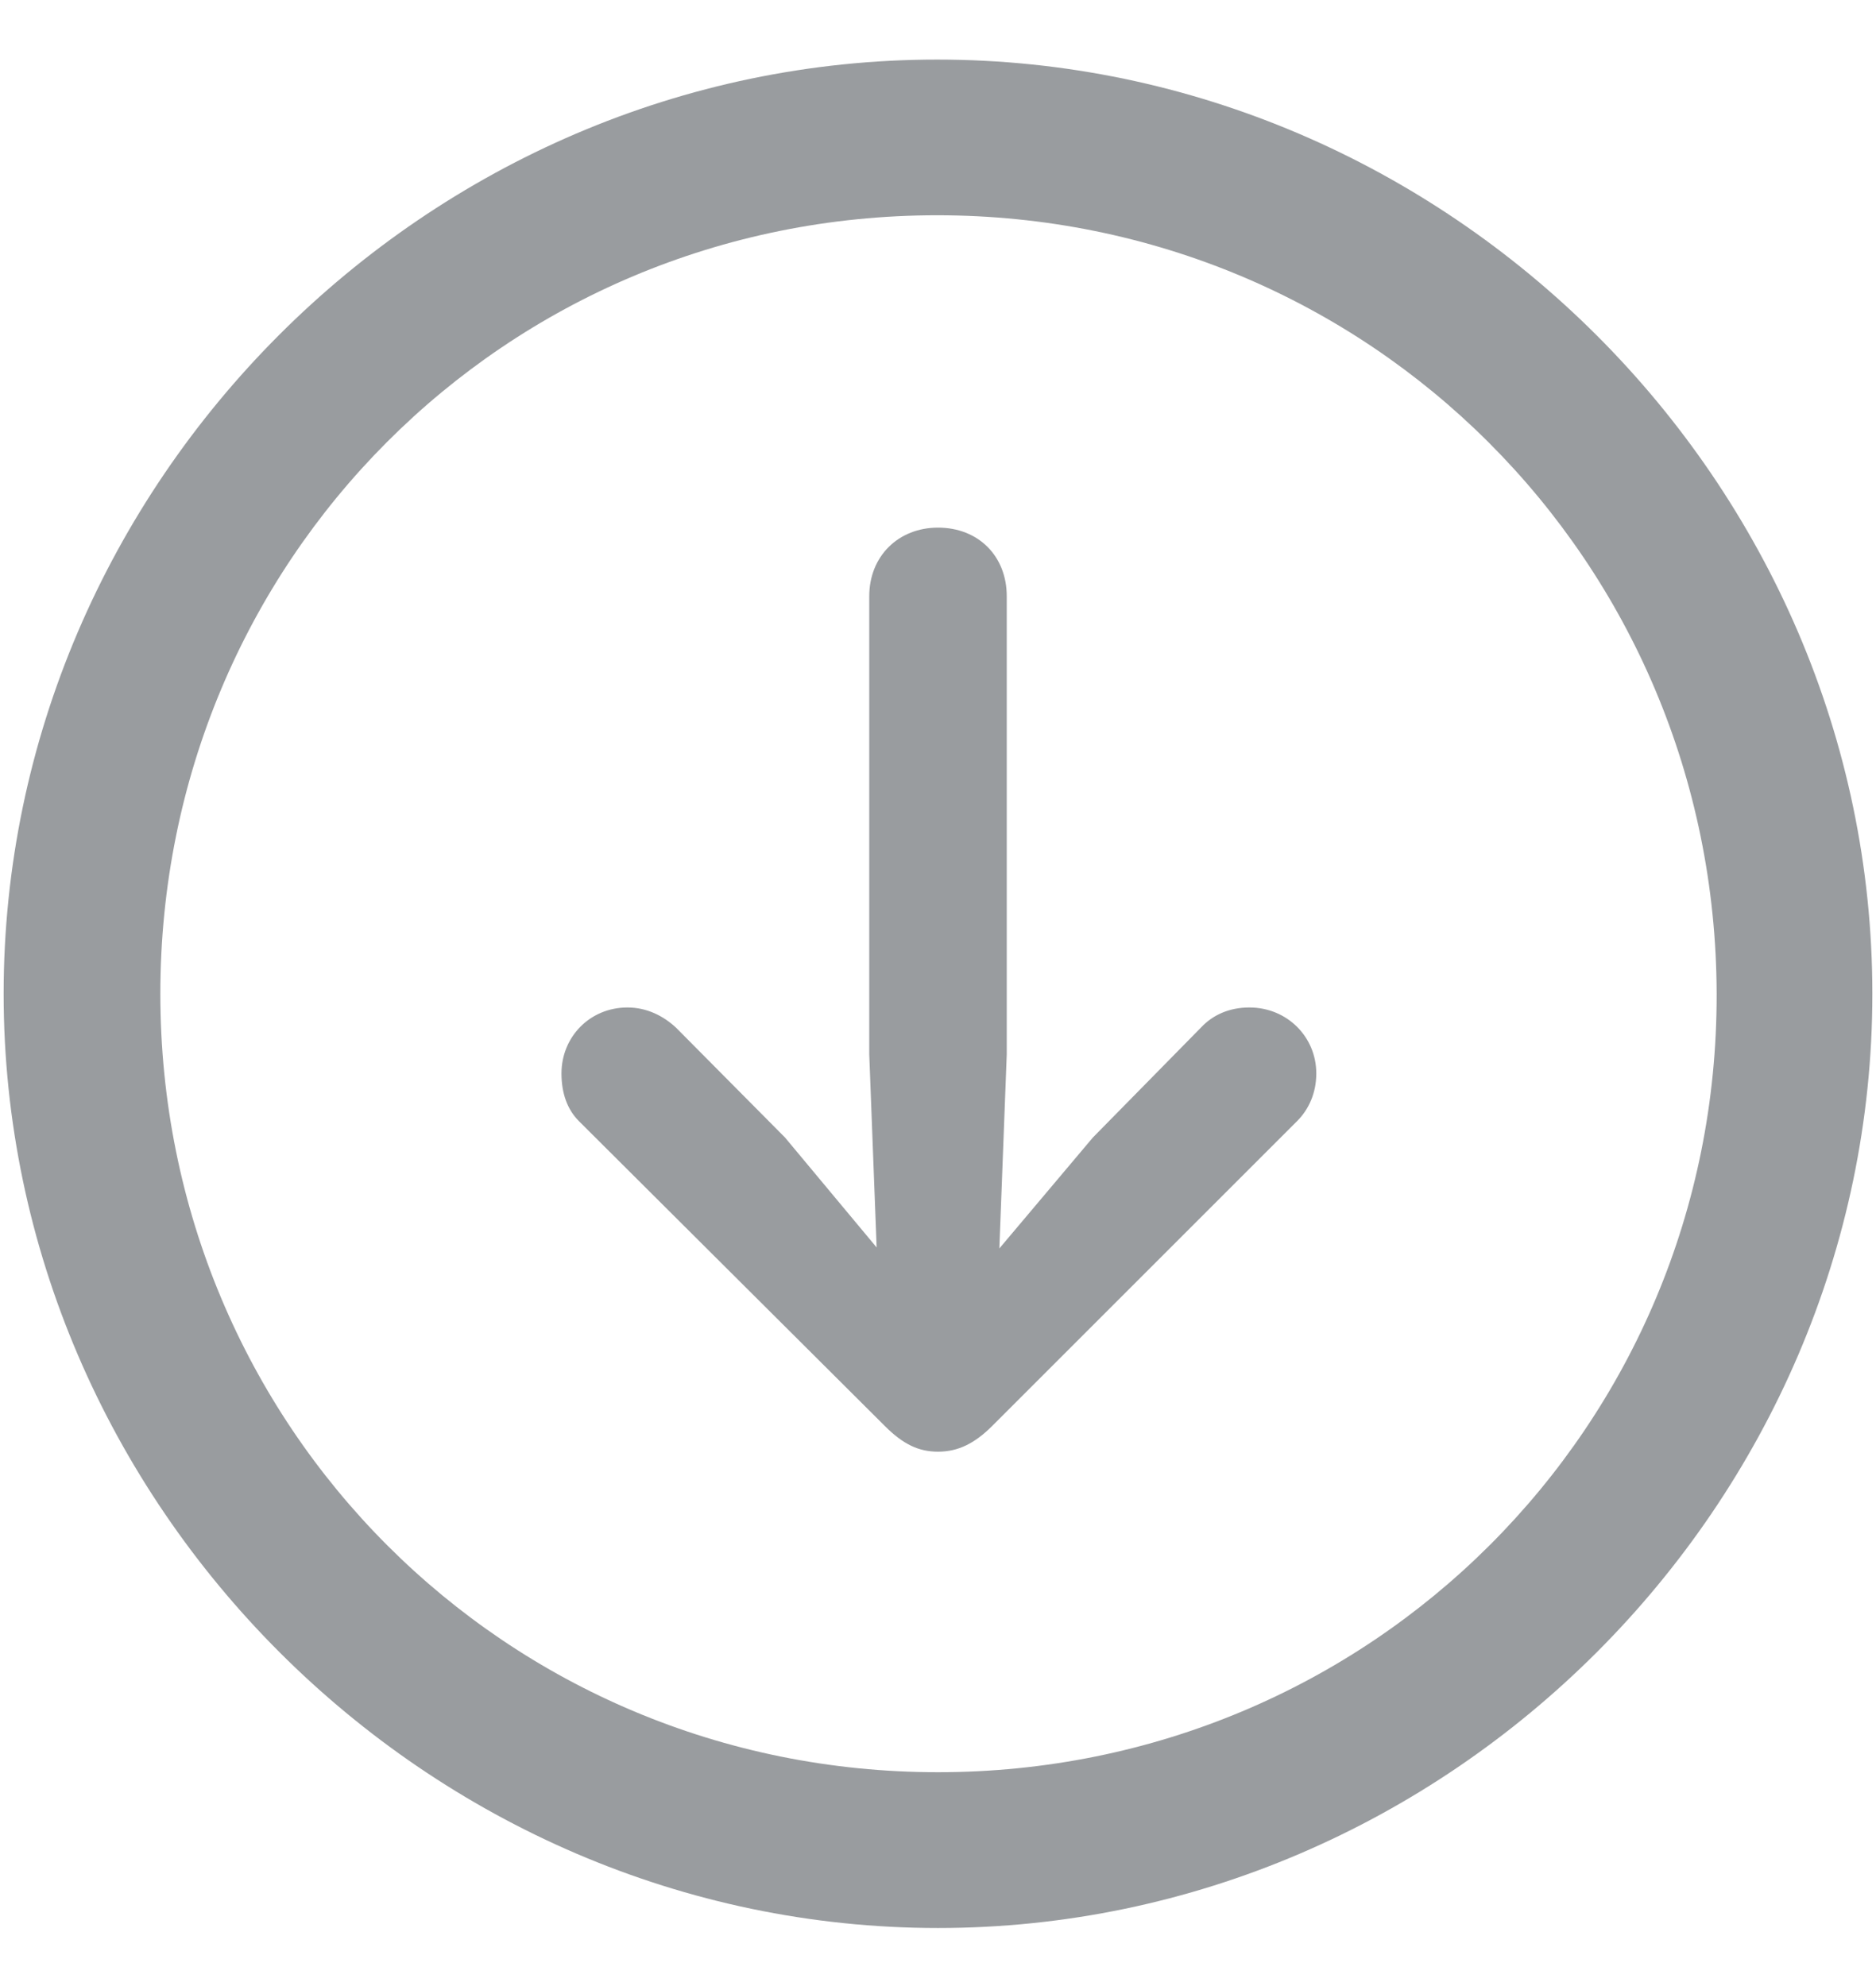
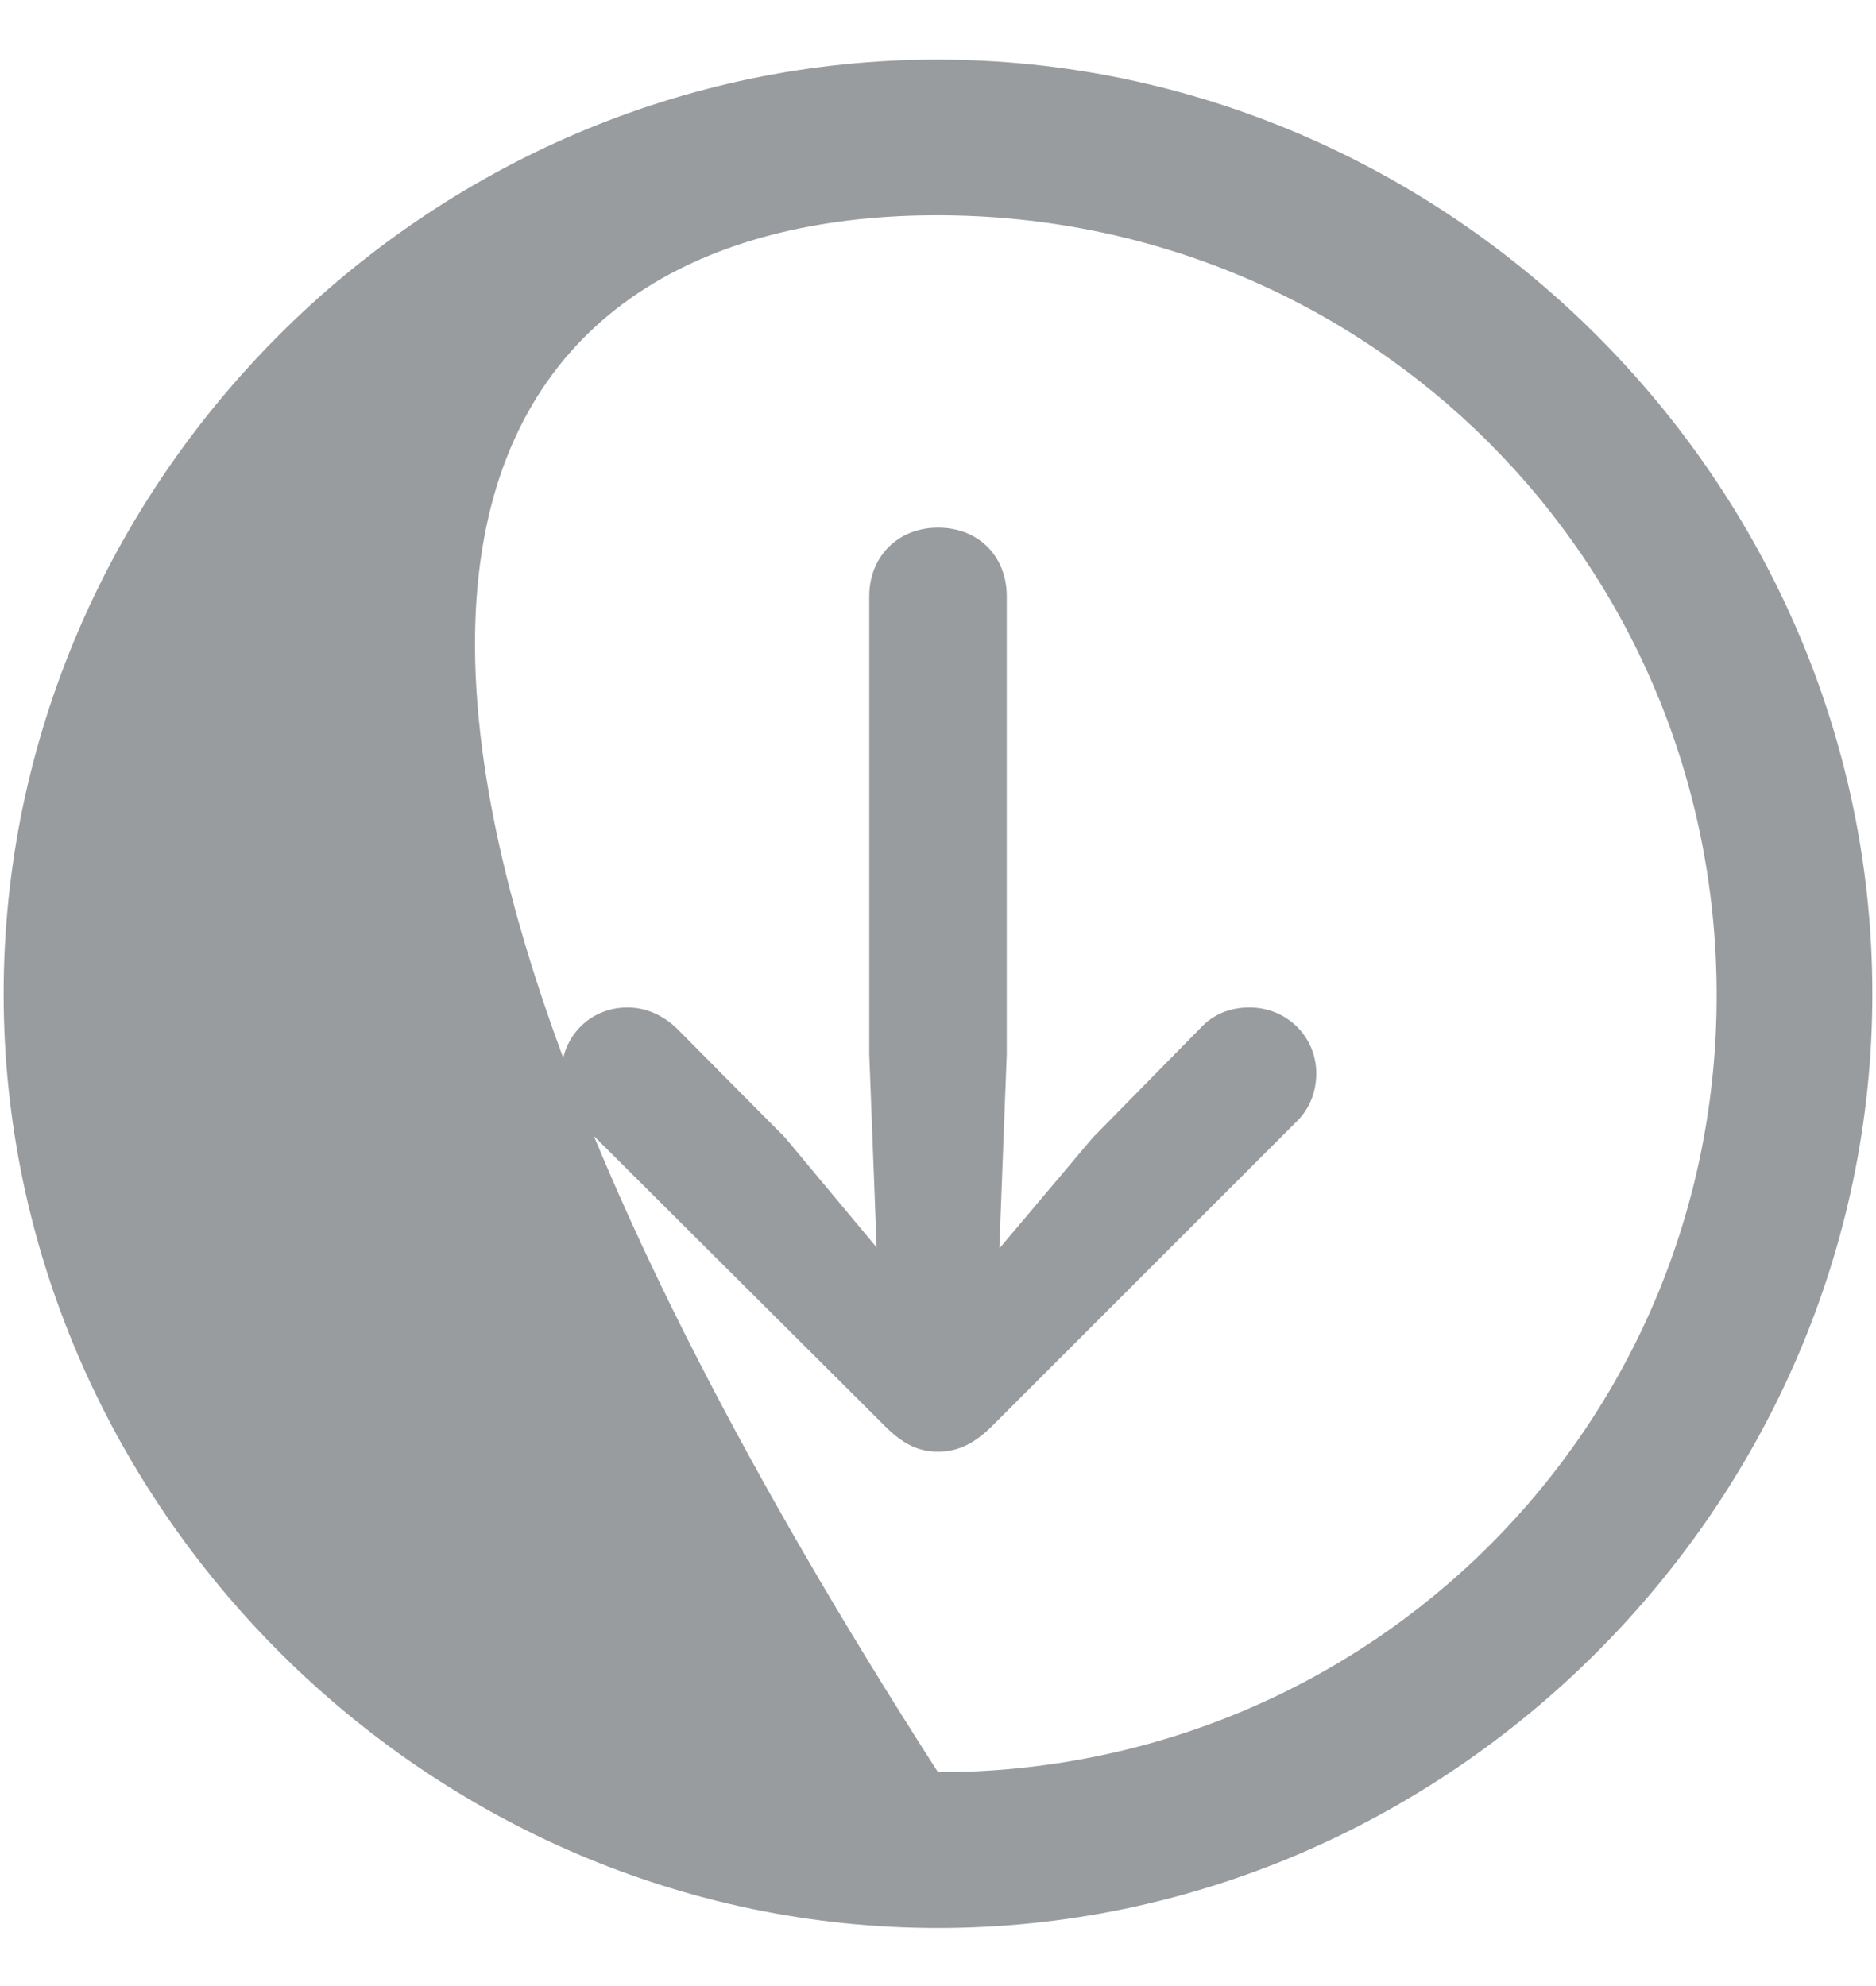
<svg xmlns="http://www.w3.org/2000/svg" width="17" height="18" viewBox="0 0 17 18" fill="none">
-   <path d="M8.5 17.474C13.132 17.474 16.967 13.63 16.967 9.007C16.967 4.375 13.123 0.54 8.492 0.54C3.868 0.54 0.033 4.375 0.033 9.007C0.033 13.63 3.876 17.474 8.5 17.474ZM8.5 16.062C4.582 16.062 1.453 12.925 1.453 9.007C1.453 5.089 4.574 1.951 8.492 1.951C12.41 1.951 15.547 5.089 15.556 9.007C15.564 12.925 12.418 16.062 8.5 16.062ZM8.5 4.782C8.143 4.782 7.877 5.039 7.877 5.404V9.555L7.944 11.306L7.114 10.31L6.126 9.314C6.01 9.206 5.86 9.131 5.686 9.131C5.346 9.131 5.088 9.397 5.088 9.729C5.088 9.903 5.138 10.053 5.246 10.161L8.019 12.925C8.185 13.091 8.326 13.157 8.5 13.157C8.683 13.157 8.832 13.082 8.99 12.925L11.754 10.161C11.862 10.053 11.928 9.903 11.928 9.729C11.928 9.397 11.663 9.131 11.322 9.131C11.14 9.131 10.99 9.198 10.882 9.314L9.903 10.31L9.056 11.315L9.123 9.555V5.404C9.123 5.039 8.865 4.782 8.5 4.782Z" fill="#999C9F" />
+   <path d="M8.5 17.474C13.132 17.474 16.967 13.63 16.967 9.007C16.967 4.375 13.123 0.54 8.492 0.54C3.868 0.54 0.033 4.375 0.033 9.007C0.033 13.63 3.876 17.474 8.5 17.474ZM8.5 16.062C1.453 5.089 4.574 1.951 8.492 1.951C12.41 1.951 15.547 5.089 15.556 9.007C15.564 12.925 12.418 16.062 8.5 16.062ZM8.5 4.782C8.143 4.782 7.877 5.039 7.877 5.404V9.555L7.944 11.306L7.114 10.31L6.126 9.314C6.01 9.206 5.86 9.131 5.686 9.131C5.346 9.131 5.088 9.397 5.088 9.729C5.088 9.903 5.138 10.053 5.246 10.161L8.019 12.925C8.185 13.091 8.326 13.157 8.5 13.157C8.683 13.157 8.832 13.082 8.99 12.925L11.754 10.161C11.862 10.053 11.928 9.903 11.928 9.729C11.928 9.397 11.663 9.131 11.322 9.131C11.14 9.131 10.99 9.198 10.882 9.314L9.903 10.31L9.056 11.315L9.123 9.555V5.404C9.123 5.039 8.865 4.782 8.5 4.782Z" fill="#999C9F" />
</svg>